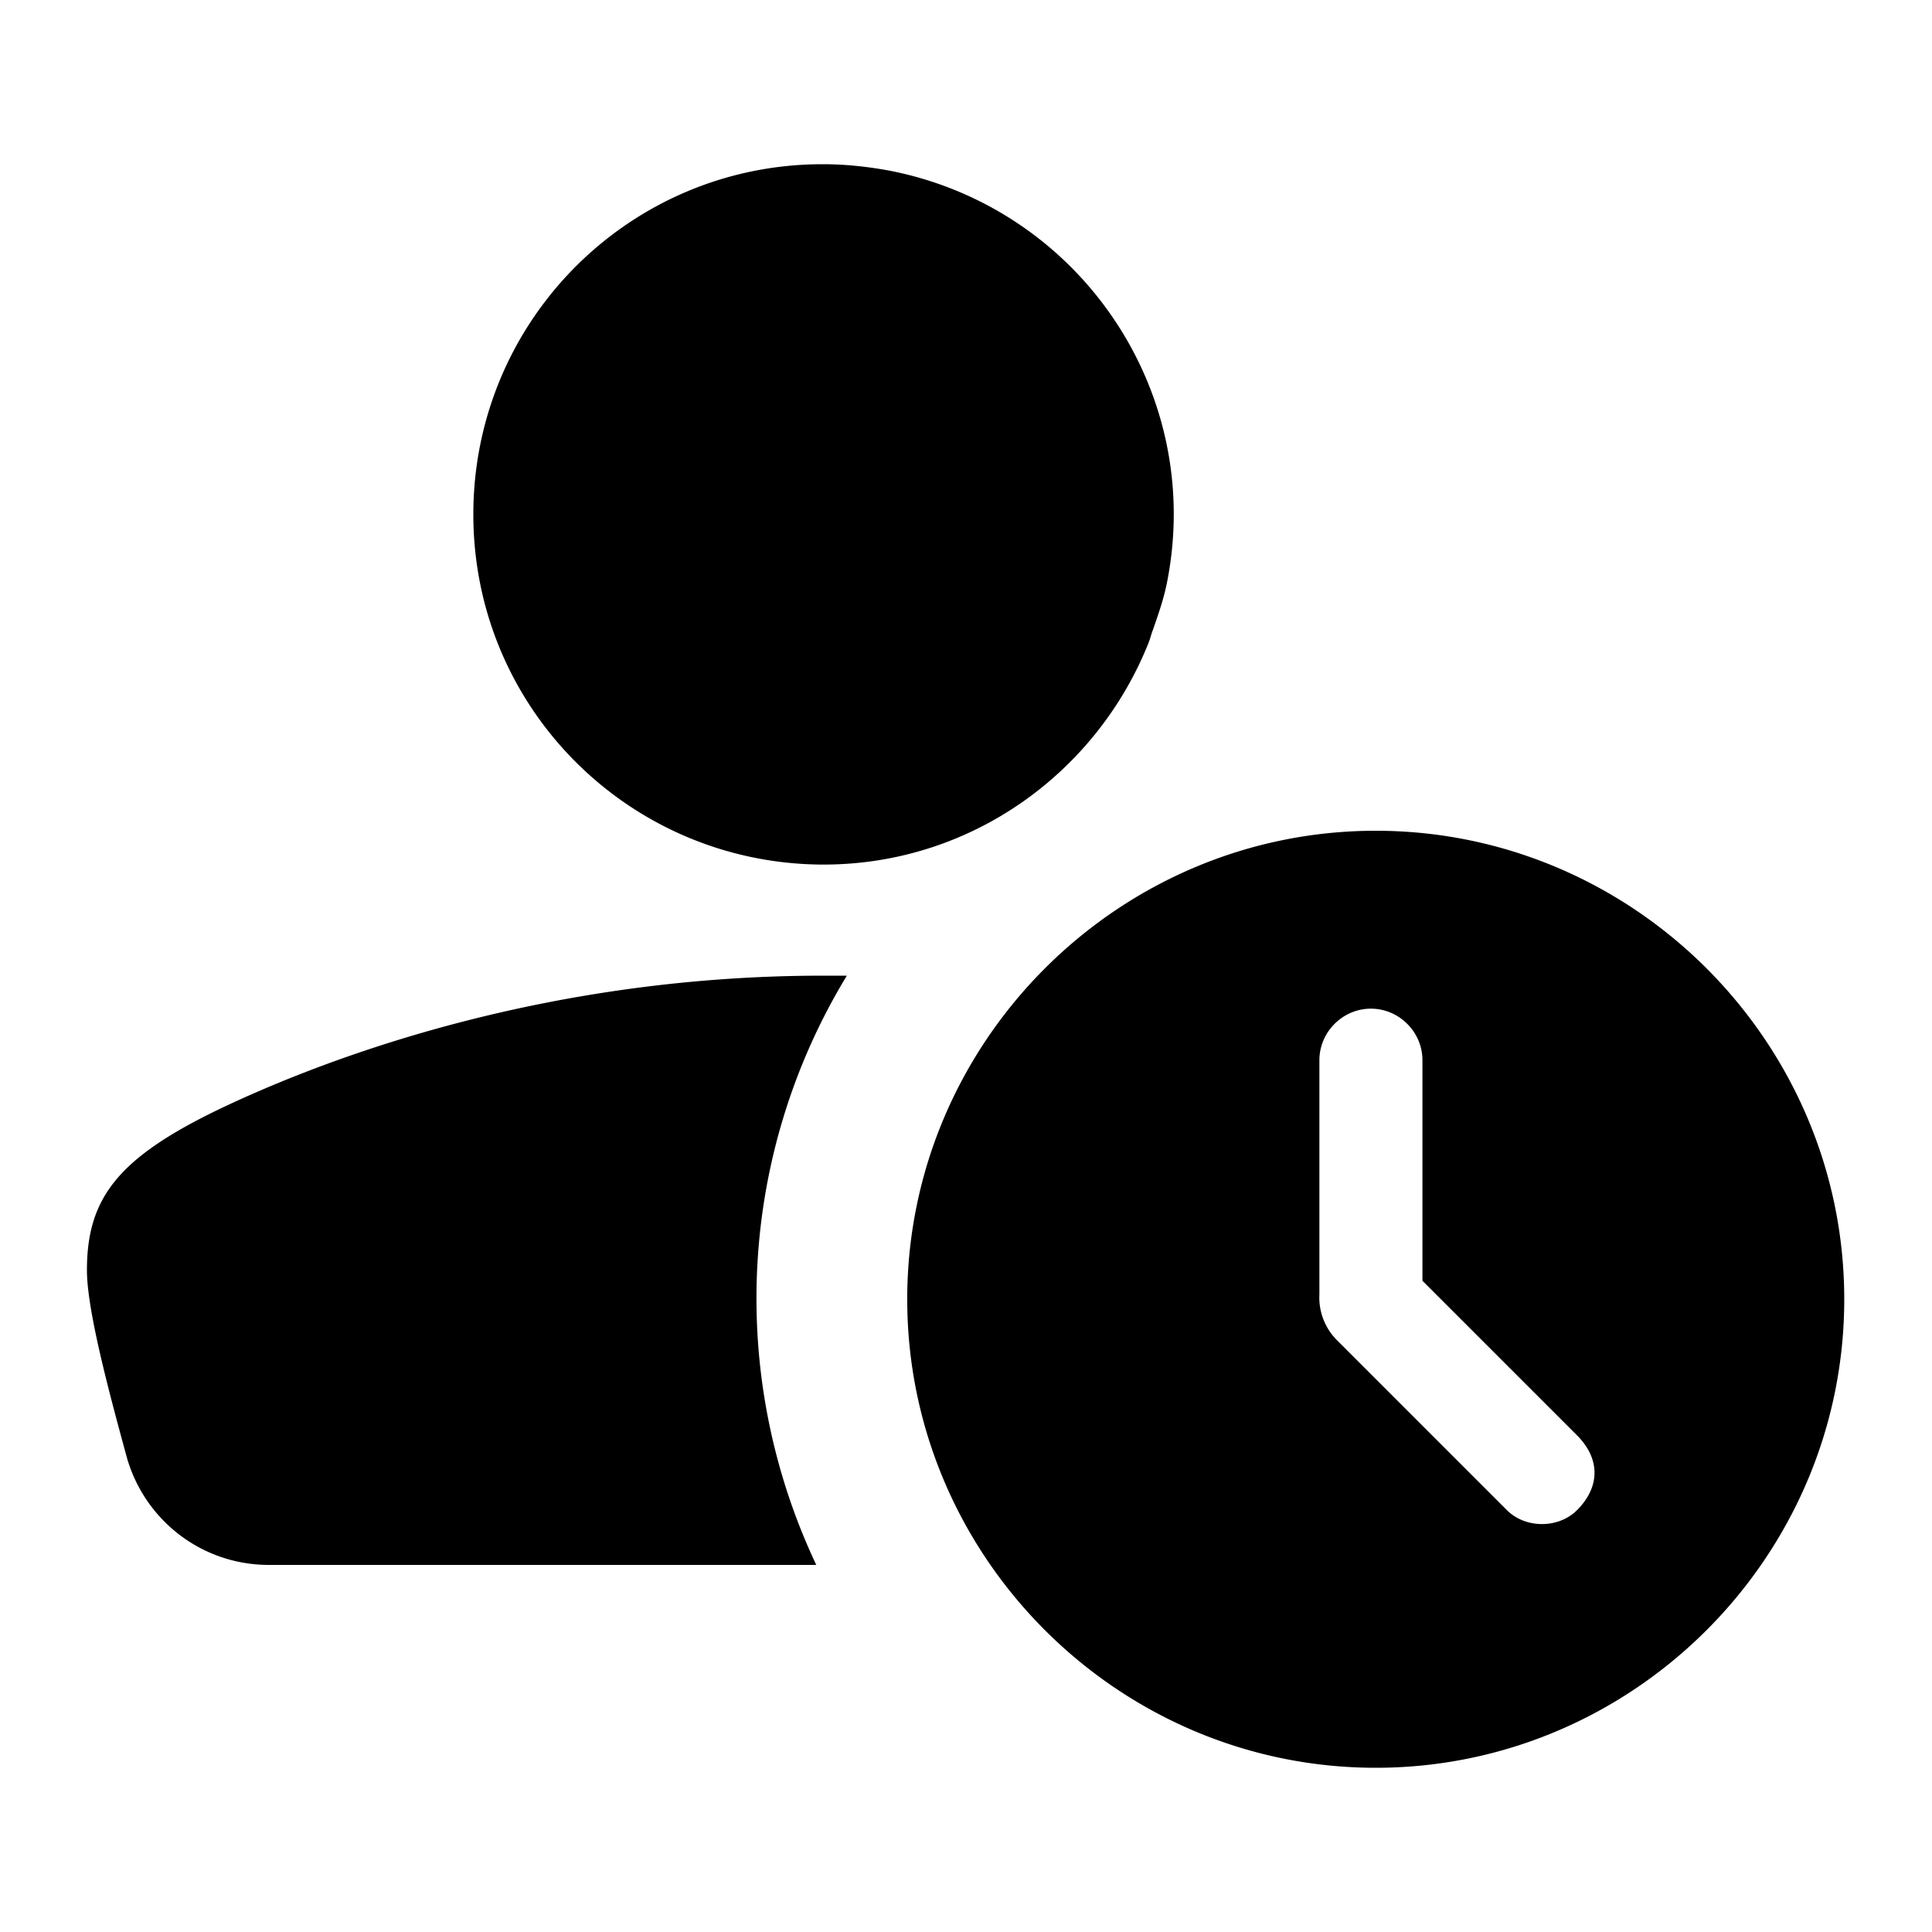
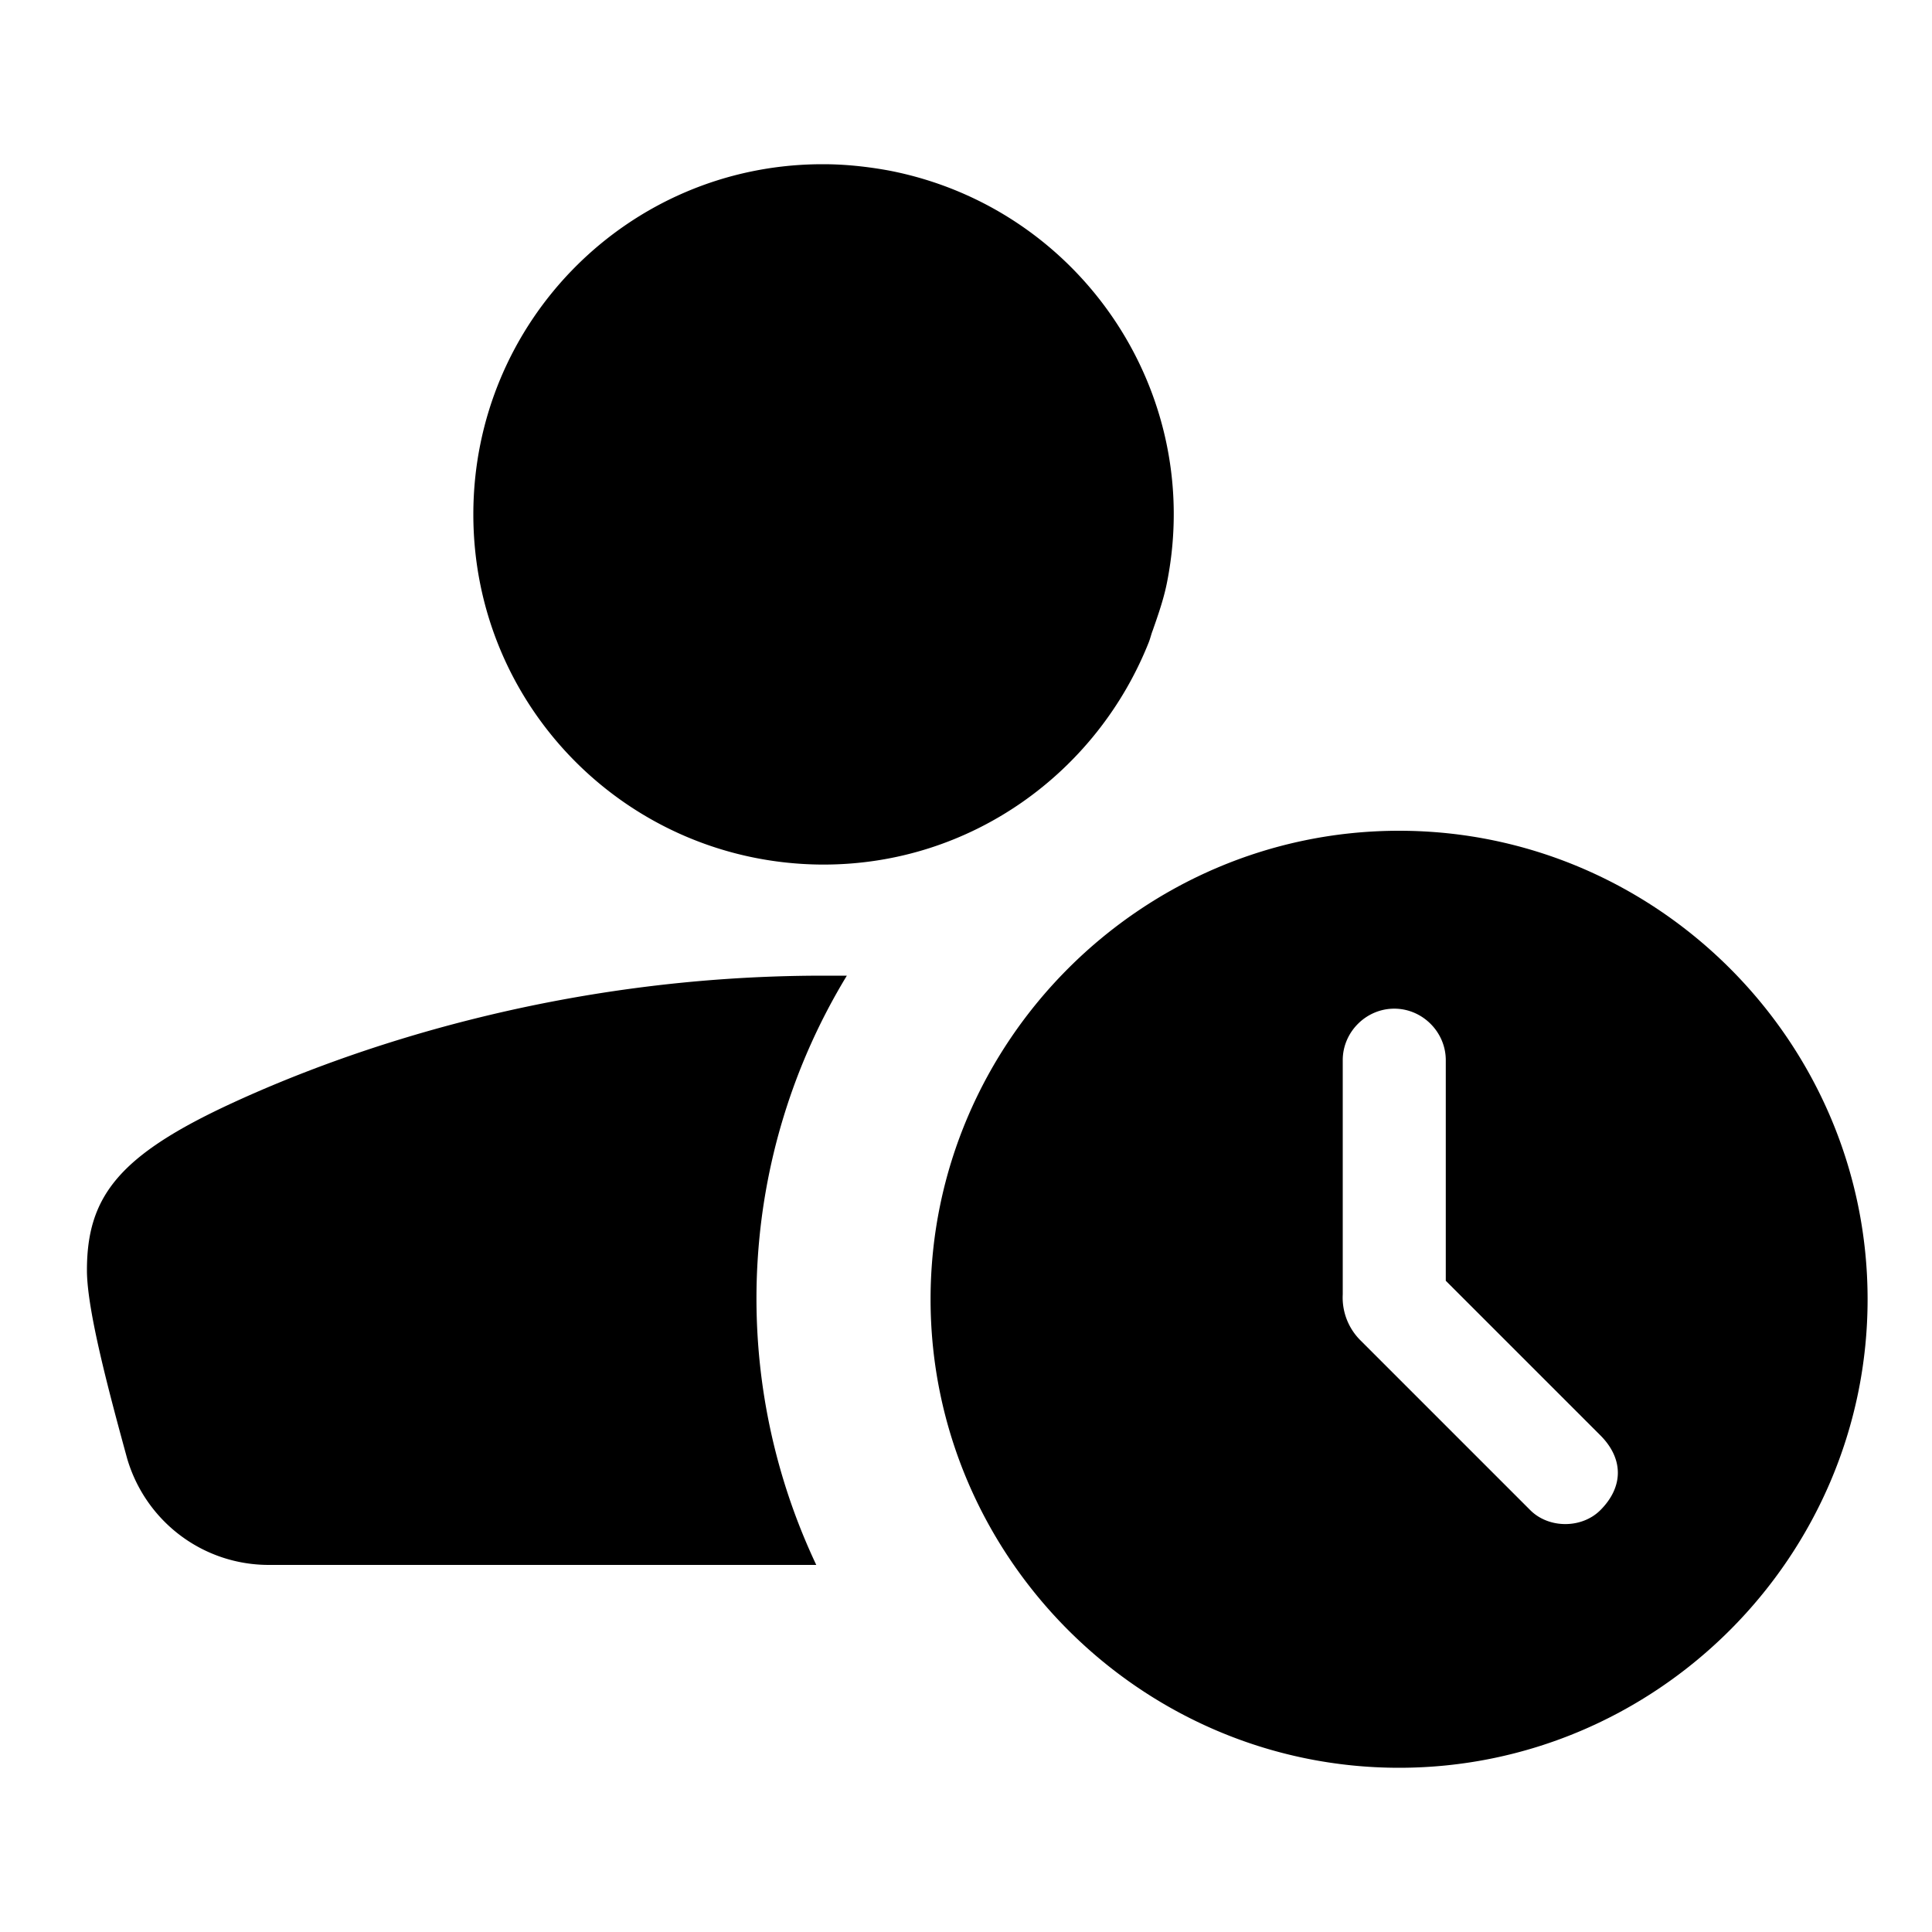
<svg xmlns="http://www.w3.org/2000/svg" width="24" height="24" fill="currentColor" class="mi-solid mi-person-clock" viewBox="0 0 24 24">
-   <path d="M10.2 10.74h.03c1.84 0 3.4-1.15 4.04-2.76.02-.05.03-.1.05-.15.07-.2.14-.4.18-.61.46-2.36-1.09-4.64-3.45-5.1-.27-.05-.55-.08-.82-.08h-.03c-2.39.01-4.32 1.95-4.32 4.35s1.93 4.33 4.32 4.35m.03 1.38c-3.31 0-5.93.93-7.34 1.58s-1.81 1.16-1.81 2.08c0 .49.27 1.5.5 2.34.23.78.94 1.32 1.76 1.32h6.8c-1.11-2.35-.97-5.1.38-7.32zm6.86-1.8c-3.2 0-5.82 2.62-5.82 5.82s2.62 5.82 5.82 5.82 5.82-2.62 5.82-5.82-2.62-5.82-5.82-5.82m2.5 8.44c-.23.23-.64.23-.87 0l-2.1-2.1a.75.75 0 0 1-.23-.58v-2.91c0-.35.29-.64.64-.64s.64.29.64.64v2.74l1.92 1.92c.29.29.29.64 0 .93" />
+   <path d="M10.2 10.74h.03c1.84 0 3.4-1.15 4.04-2.76.02-.05.03-.1.05-.15.07-.2.14-.4.18-.61.46-2.36-1.09-4.64-3.45-5.1-.27-.05-.55-.08-.82-.08h-.03c-2.39.01-4.32 1.95-4.32 4.35s1.93 4.33 4.32 4.35m.03 1.38c-3.31 0-5.93.93-7.34 1.58s-1.81 1.16-1.81 2.08c0 .49.27 1.5.5 2.34.23.78.94 1.32 1.76 1.32h6.8c-1.11-2.35-.97-5.1.38-7.32m6.86-1.8c-3.2 0-5.82 2.62-5.82 5.82s2.62 5.82 5.82 5.82 5.82-2.62 5.82-5.82-2.62-5.82-5.82-5.82m2.5 8.44c-.23.23-.64.23-.87 0l-2.1-2.1a.75.75 0 0 1-.23-.58v-2.91c0-.35.29-.64.64-.64s.64.29.64.64v2.74l1.92 1.92c.29.29.29.64 0 .93" />
</svg>